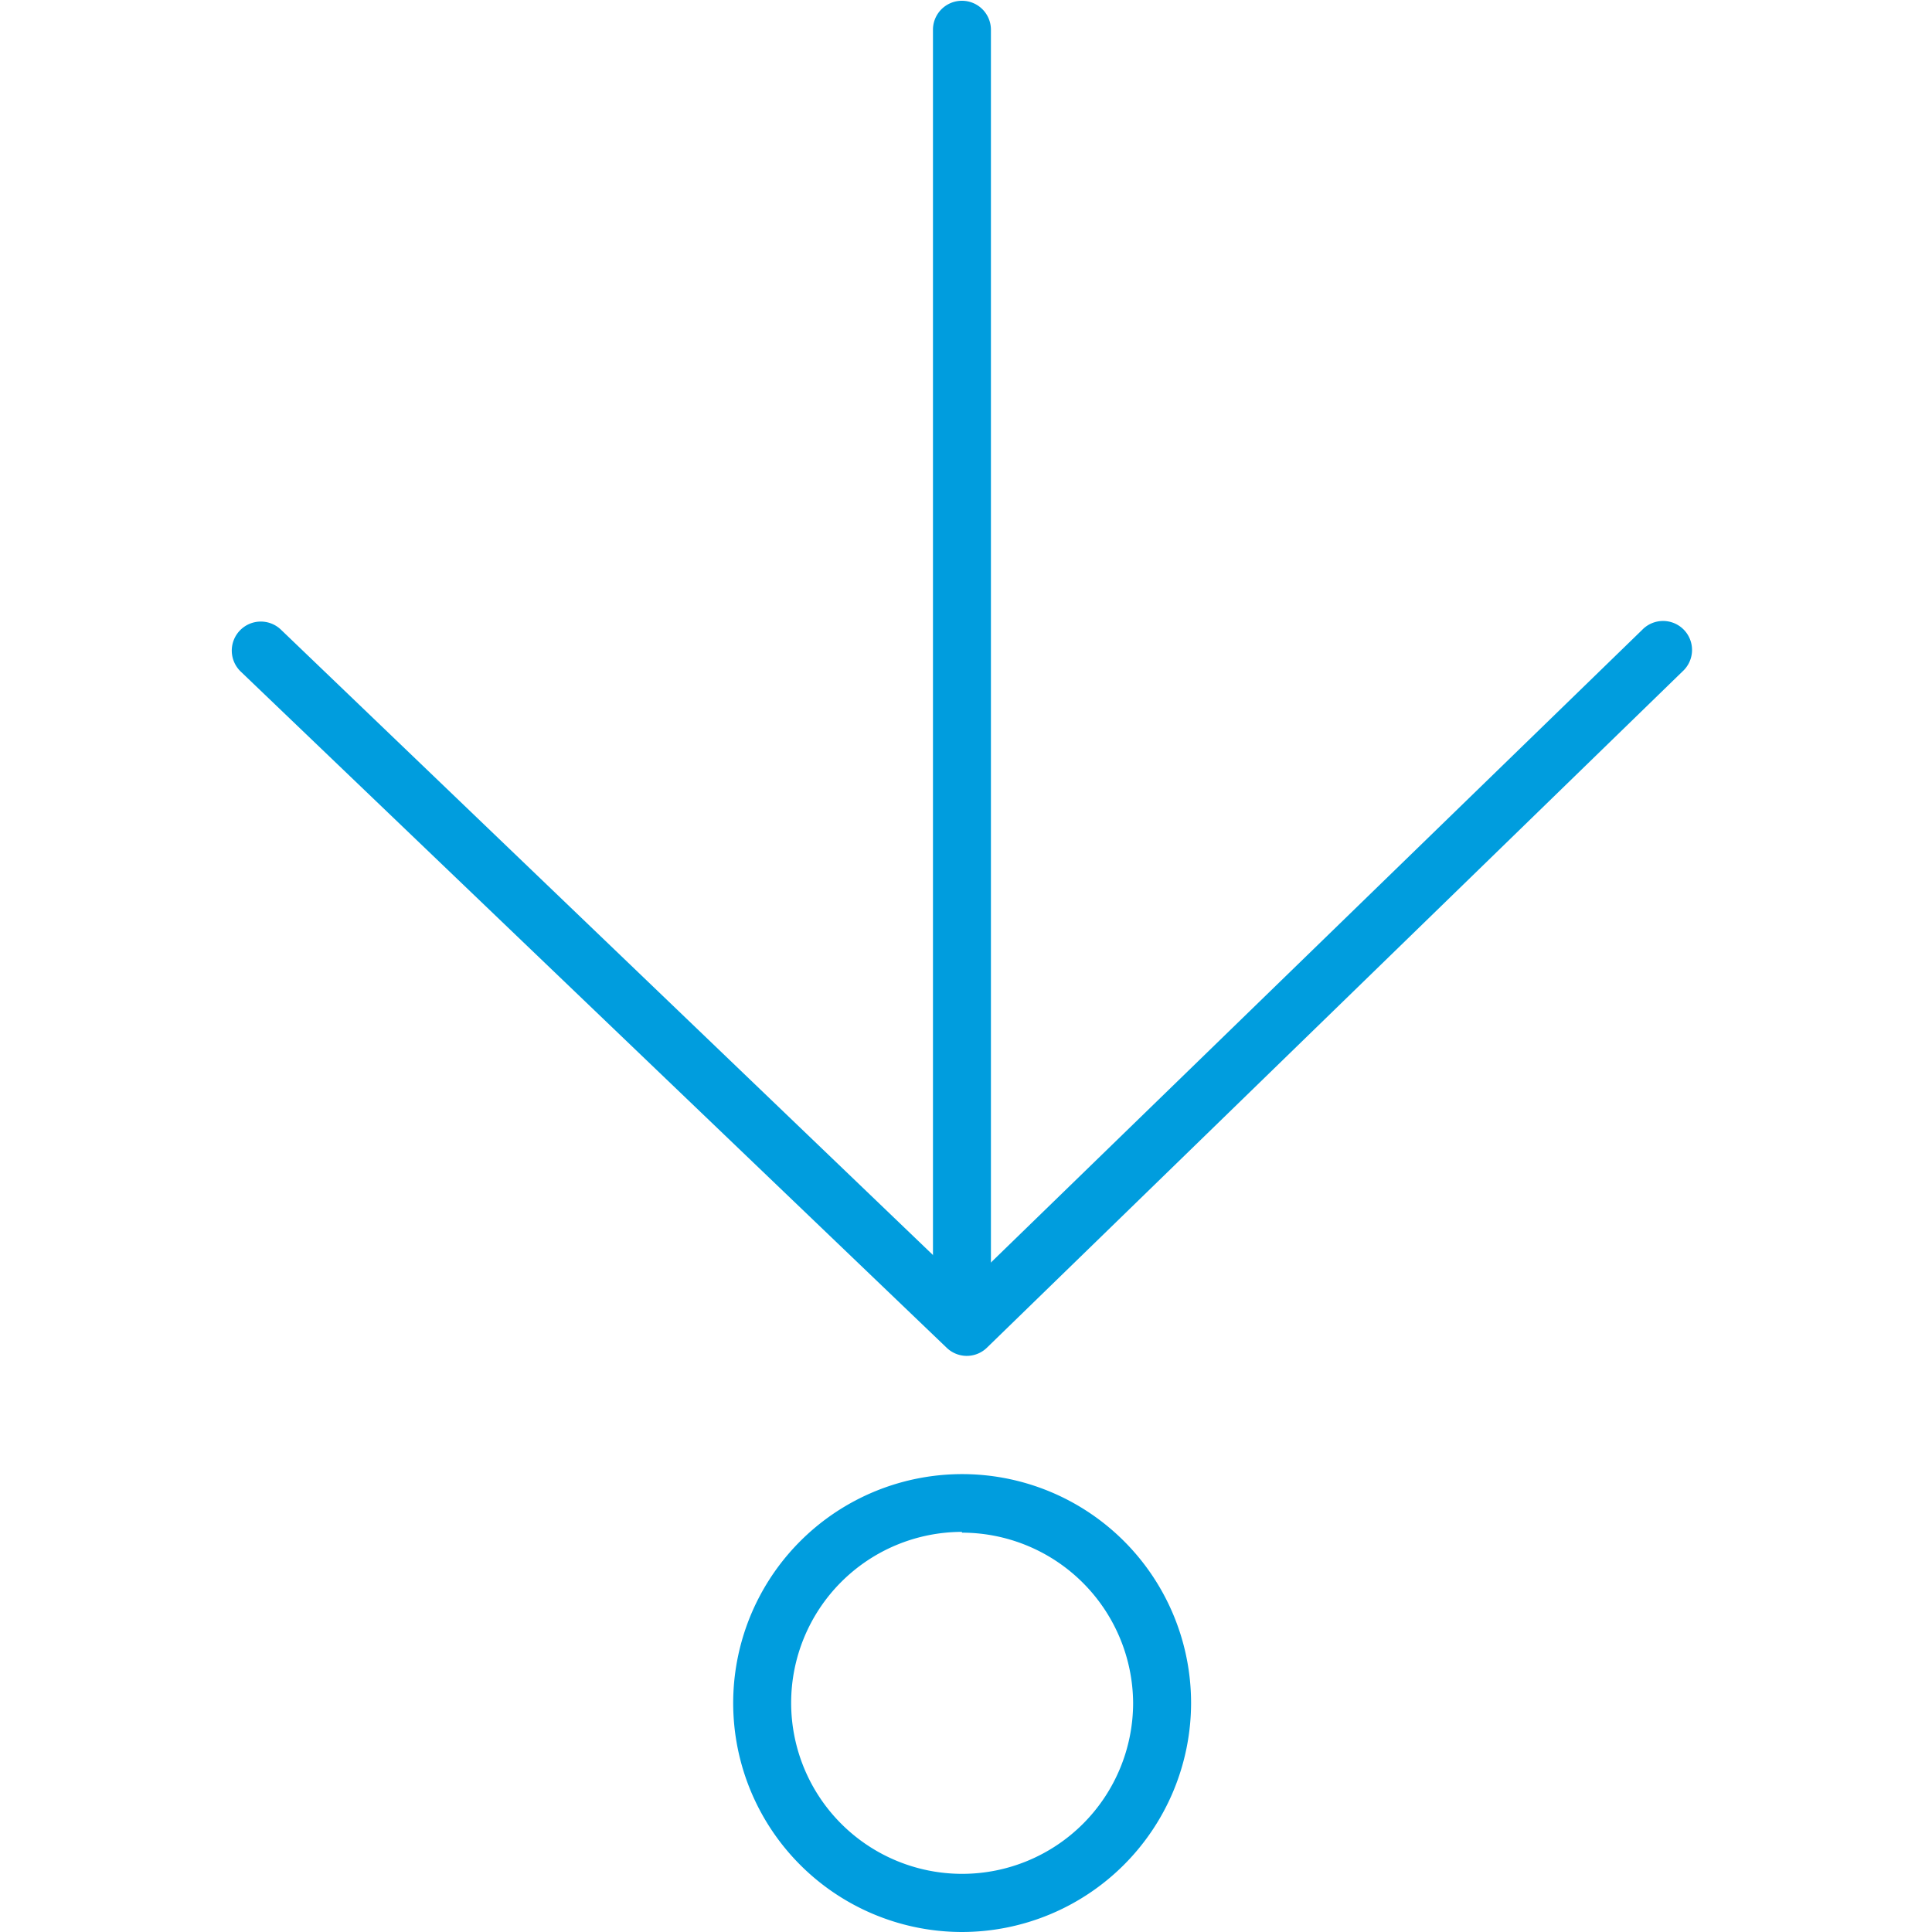
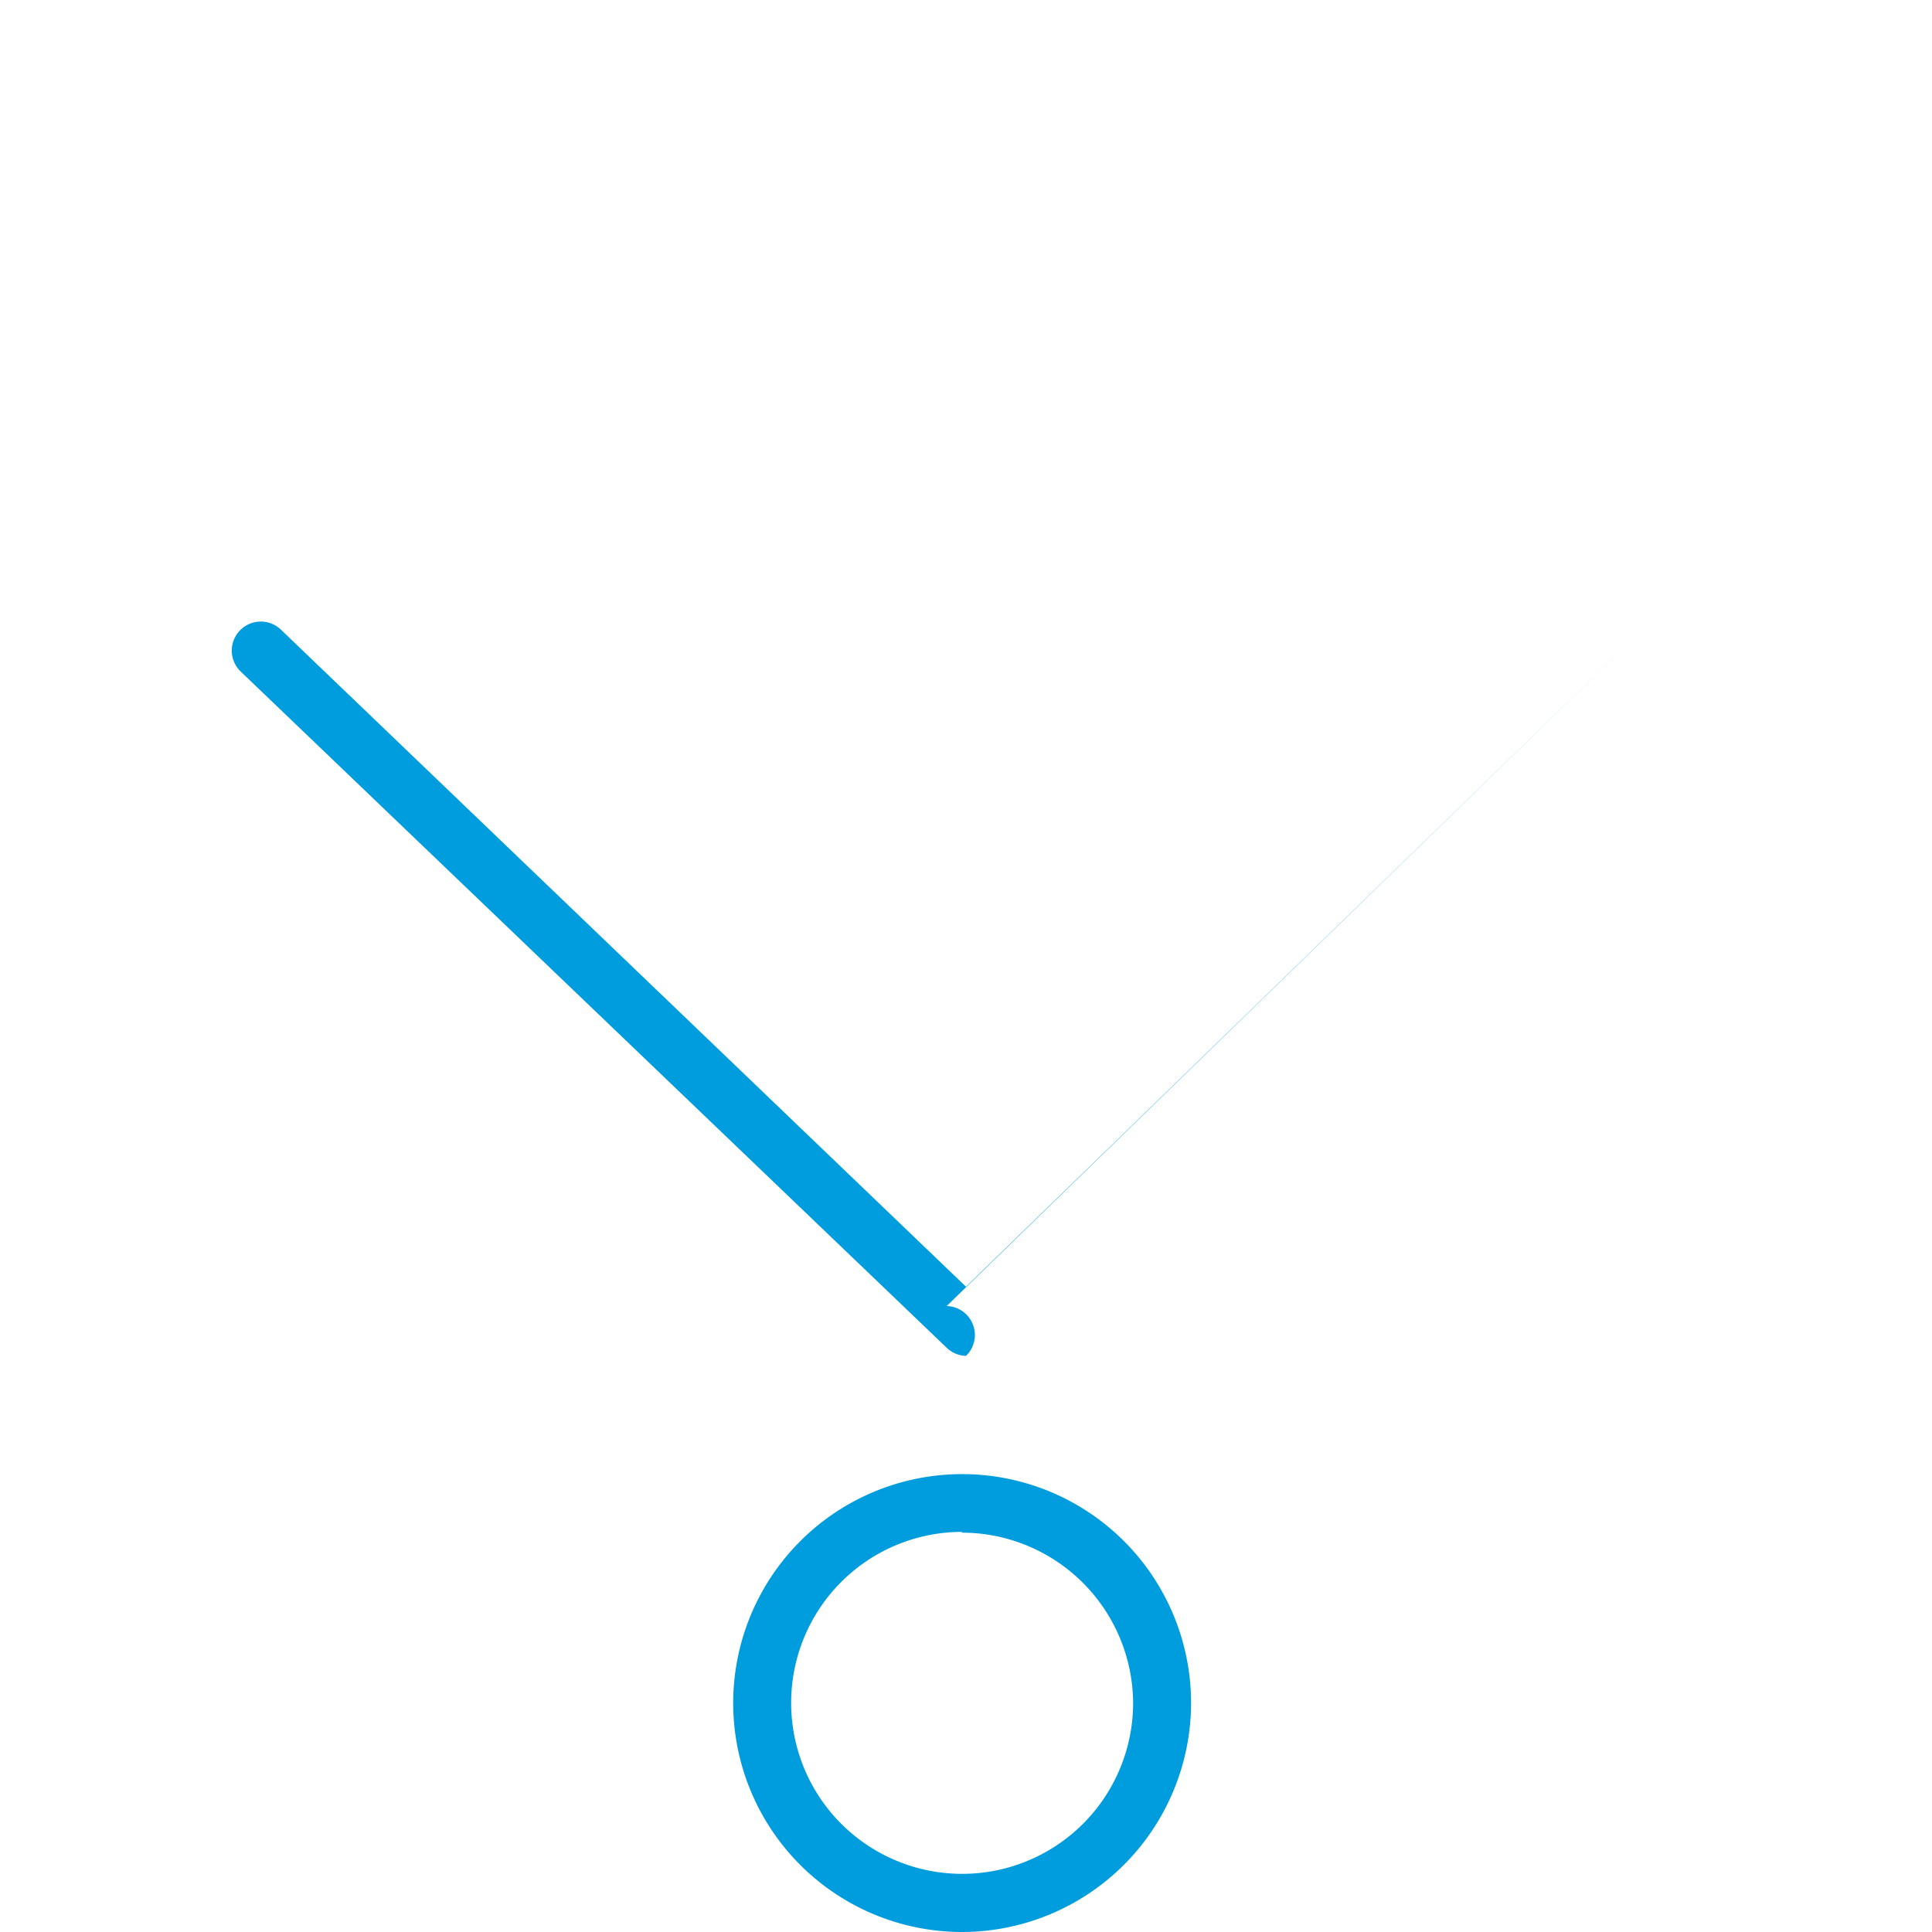
<svg xmlns="http://www.w3.org/2000/svg" id="Warstwa_1" data-name="Warstwa 1" viewBox="0 0 100 100">
  <defs>
    <style>.cls-1{fill:#009dde;}</style>
  </defs>
  <title>24_8</title>
-   <path class="cls-1" d="M49.79,68.18a1.5,1.5,0,0,1-1.5-1.5V1.54a1.5,1.5,0,0,1,3,0V66.68A1.5,1.5,0,0,1,49.79,68.18Z" />
-   <path class="cls-1" d="M50,70.18a1.5,1.5,0,0,1-1-.42l-36.54-35a1.5,1.5,0,0,1,2.08-2.17L50,66.6l35-34a1.5,1.5,0,1,1,2.09,2.15l-36,35A1.5,1.5,0,0,1,50,70.18Z" />
+   <path class="cls-1" d="M50,70.18a1.5,1.5,0,0,1-1-.42l-36.54-35a1.5,1.5,0,0,1,2.08-2.17L50,66.6l35-34l-36,35A1.5,1.5,0,0,1,50,70.18Z" />
  <path class="cls-1" d="M49.79,100A11.85,11.85,0,1,1,61.65,88.18,11.87,11.87,0,0,1,49.79,100Zm0-20.71a8.85,8.85,0,1,0,8.86,8.85A8.87,8.87,0,0,0,49.79,79.33Z" />
</svg>